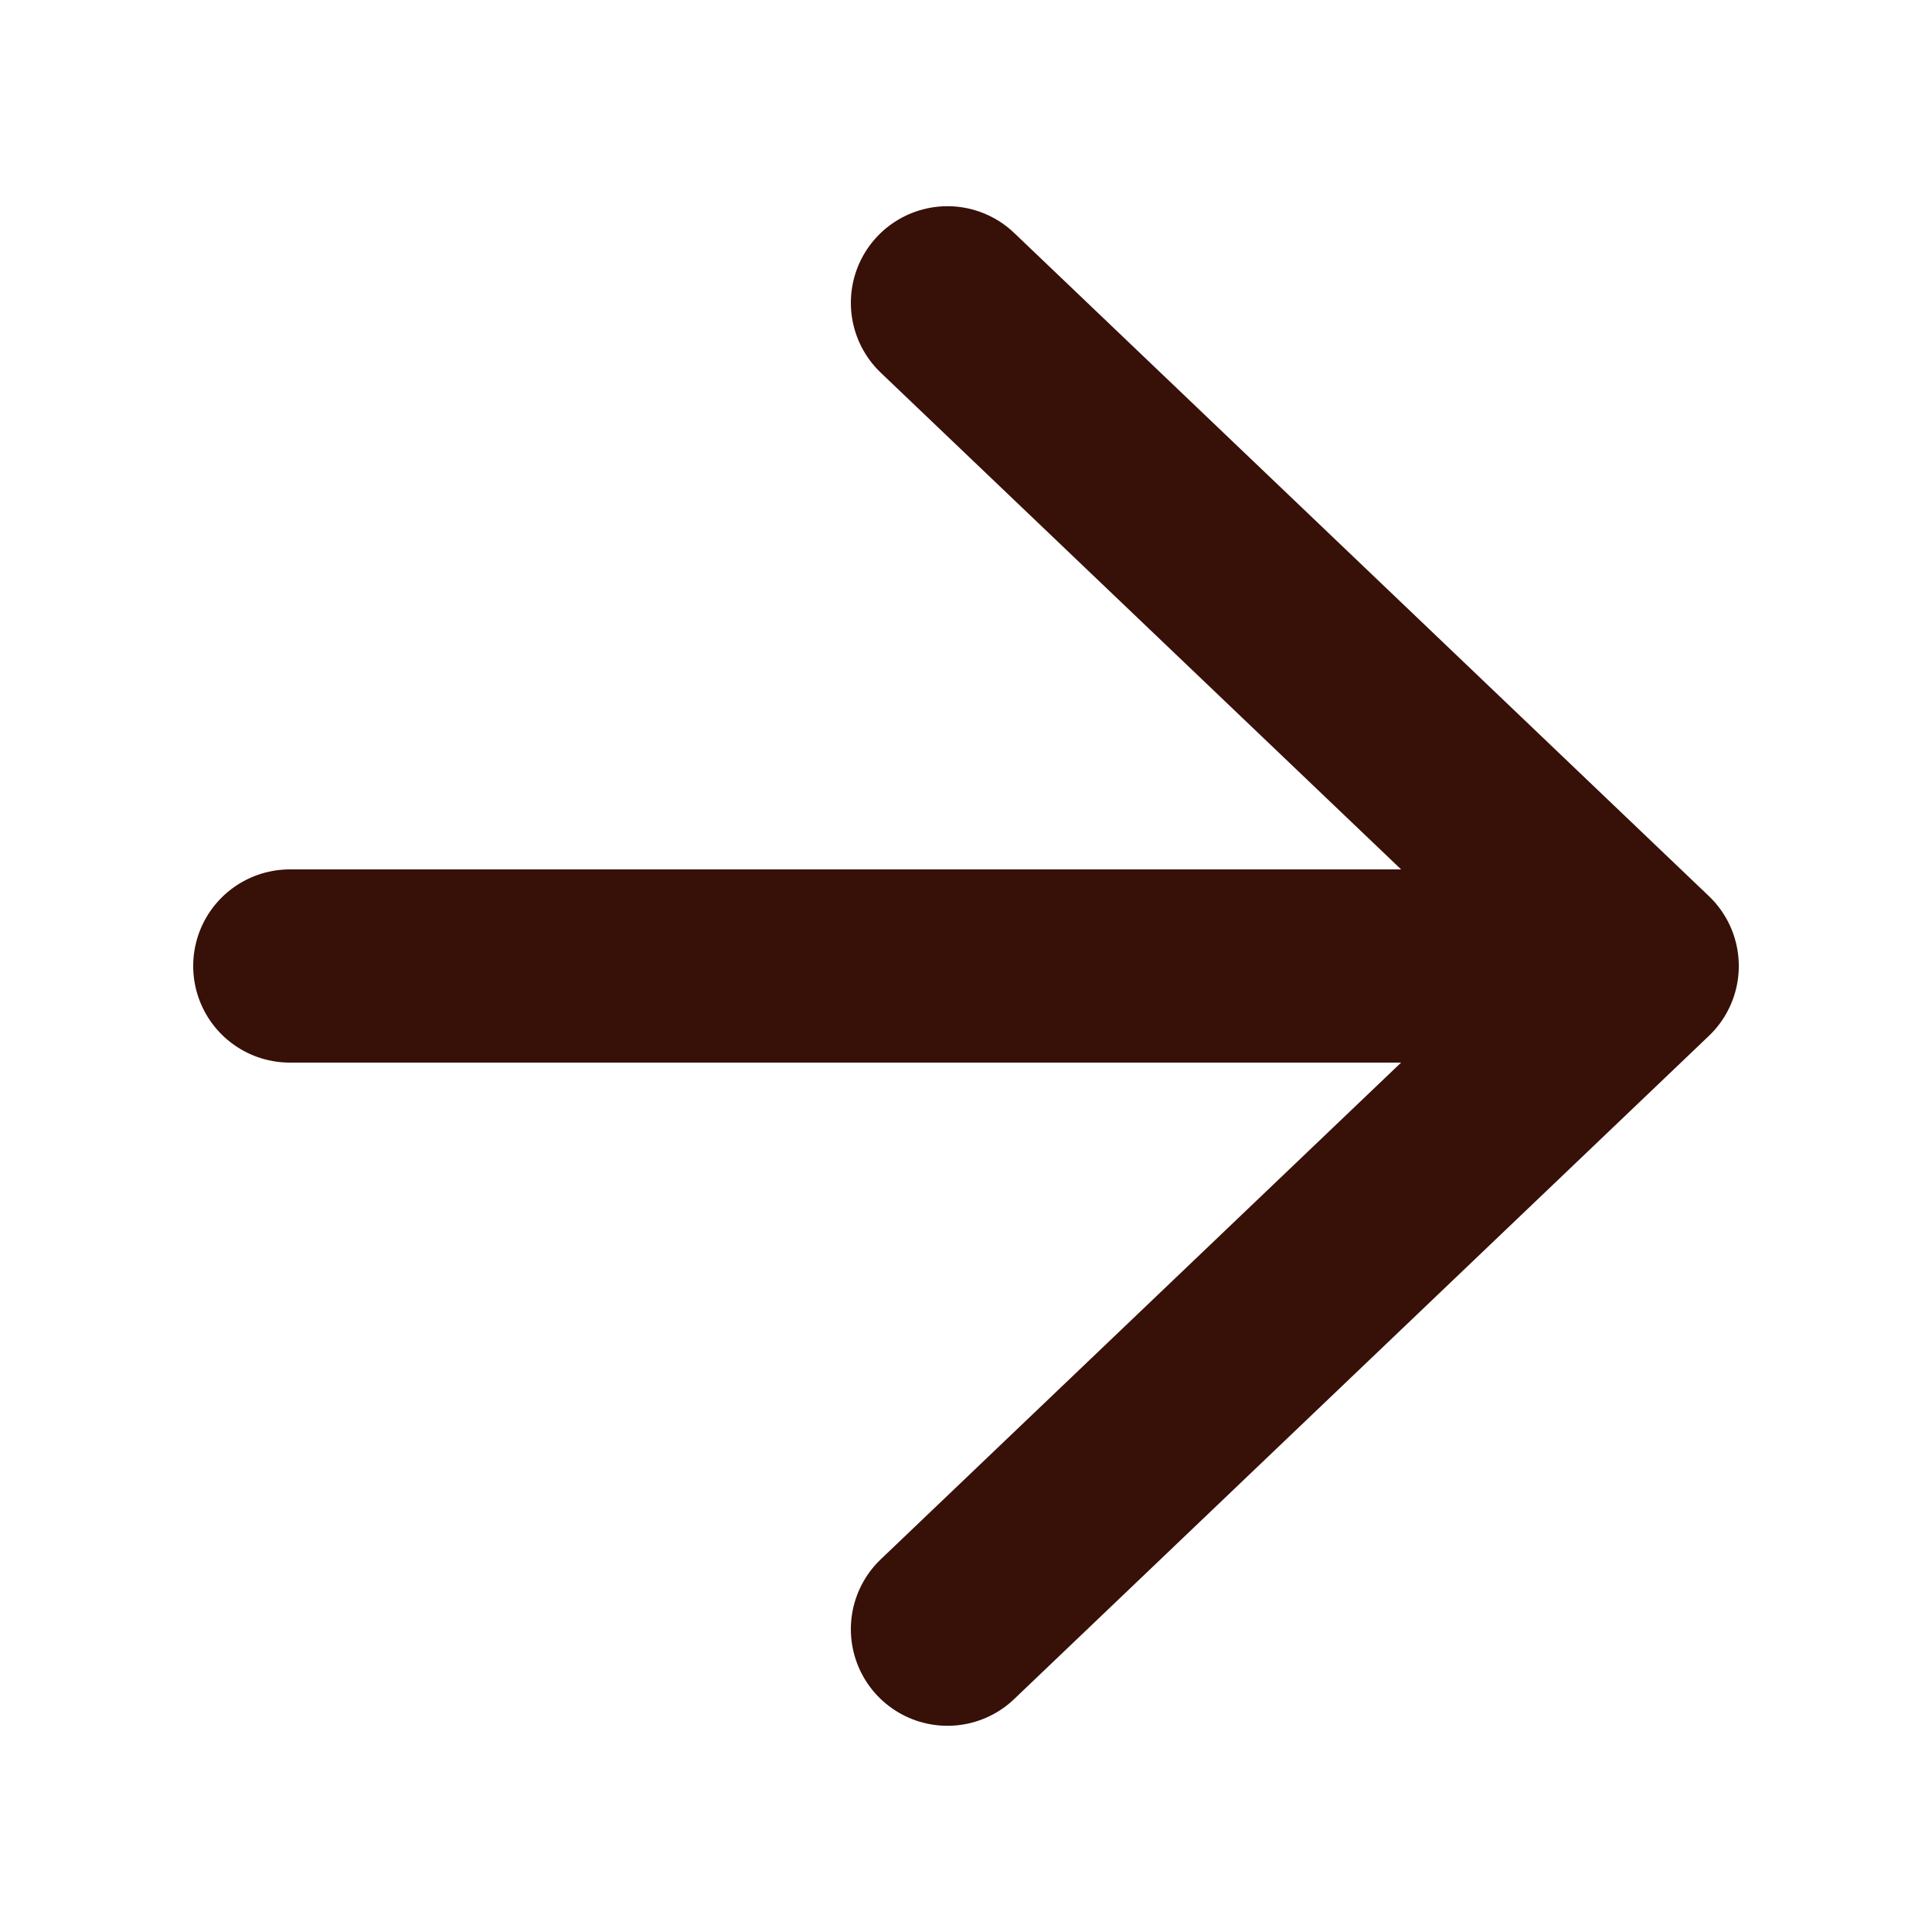
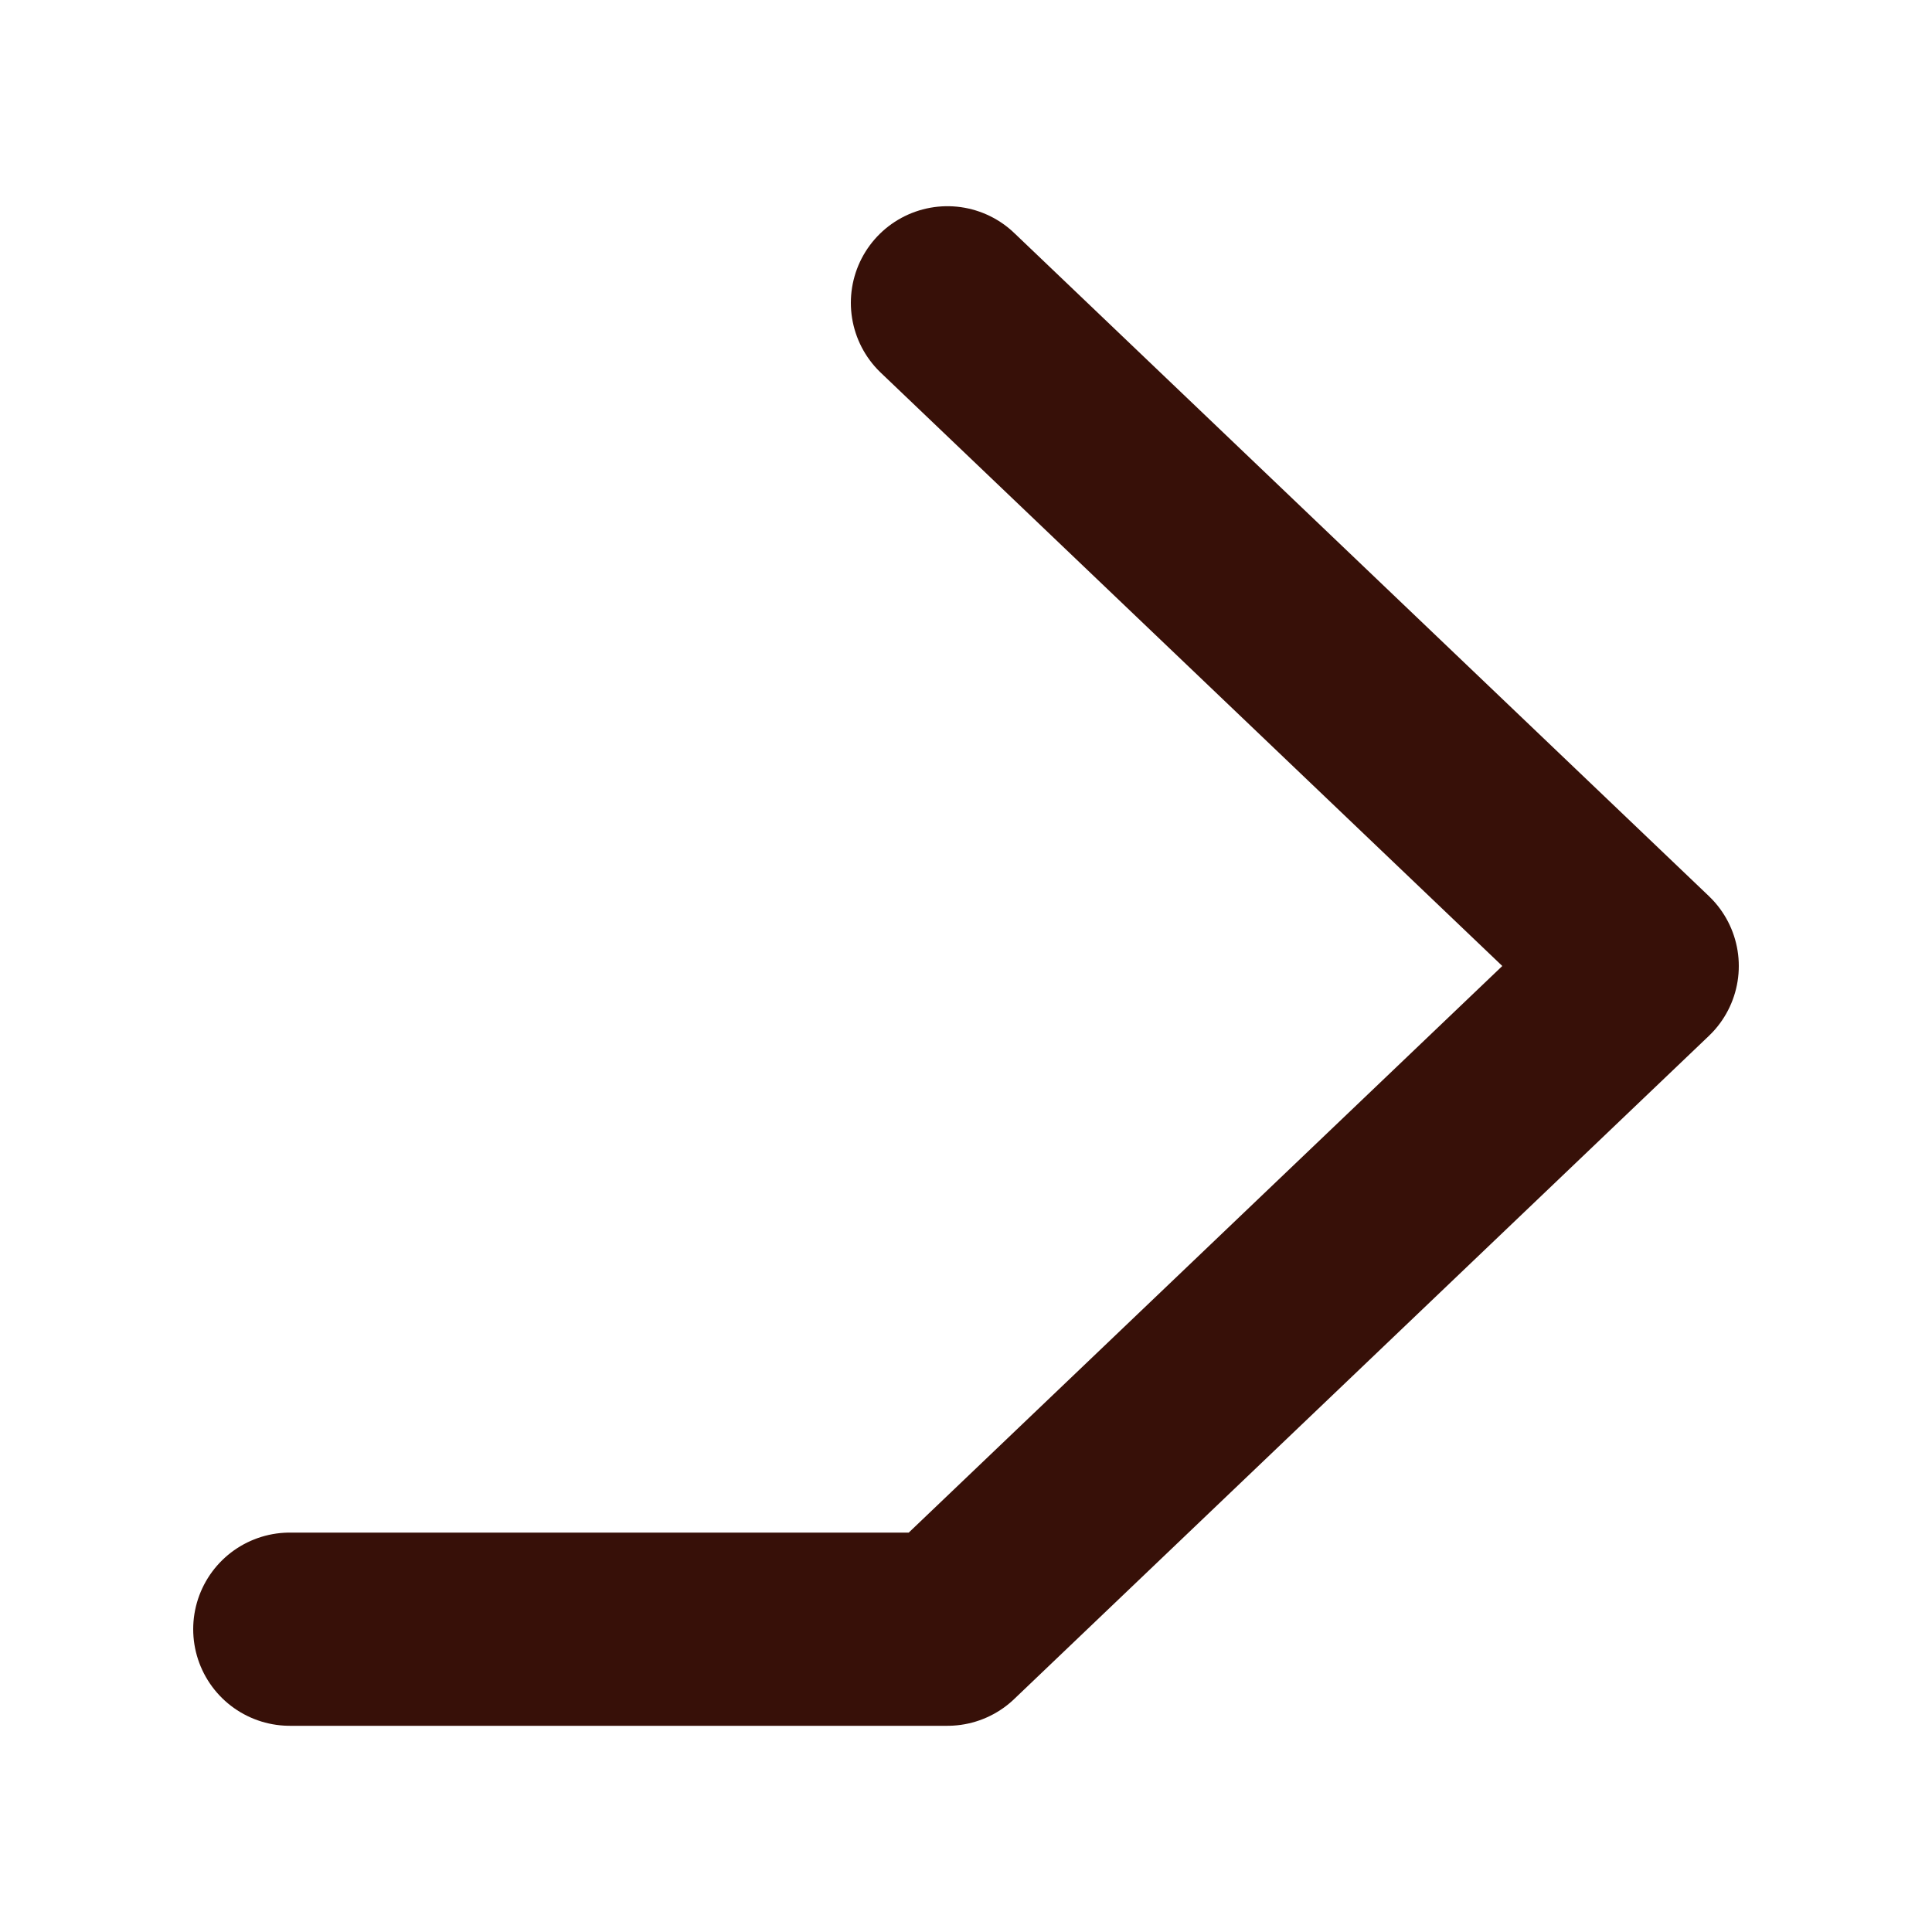
<svg xmlns="http://www.w3.org/2000/svg" width="15" height="15" fill="none" viewBox="0 0 15 15">
-   <path stroke="#371008" stroke-linecap="round" stroke-linejoin="round" stroke-width="1.5" d="M7.356 2.351 12.75 7.5l-5.394 5.149M12.75 7.5H2.25" />
+   <path stroke="#371008" stroke-linecap="round" stroke-linejoin="round" stroke-width="1.5" d="M7.356 2.351 12.75 7.5l-5.394 5.149H2.25" />
</svg>